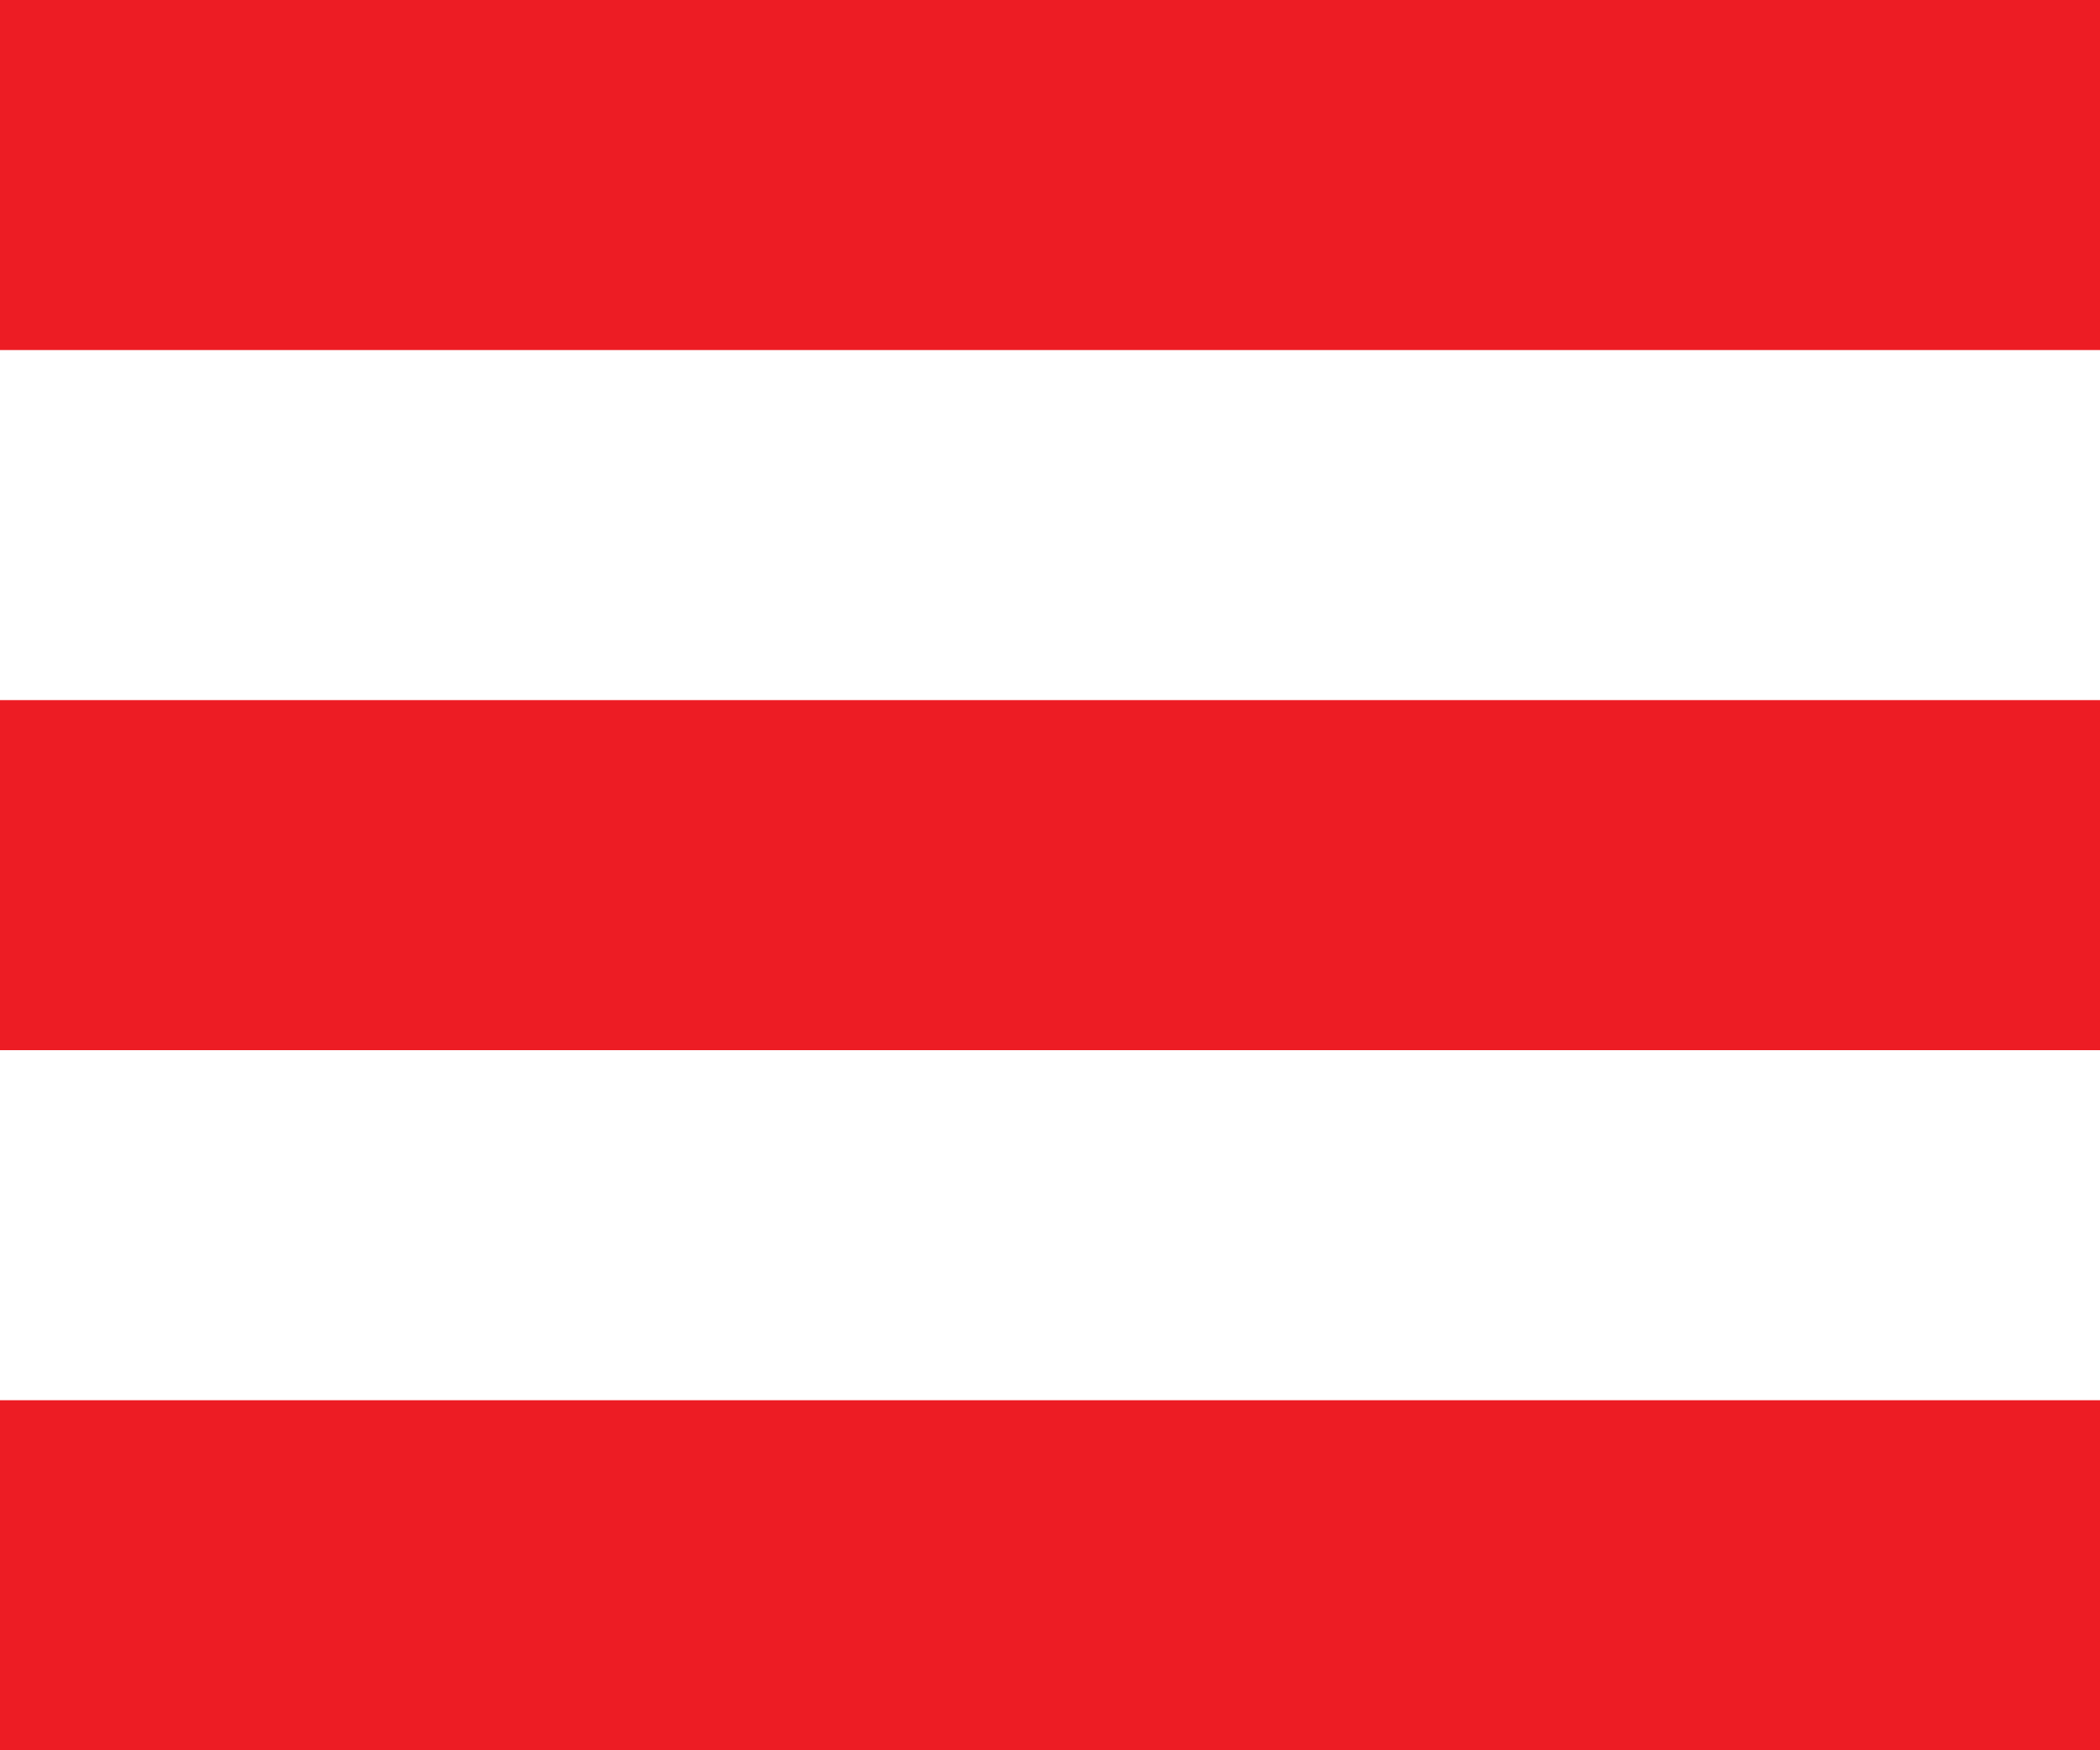
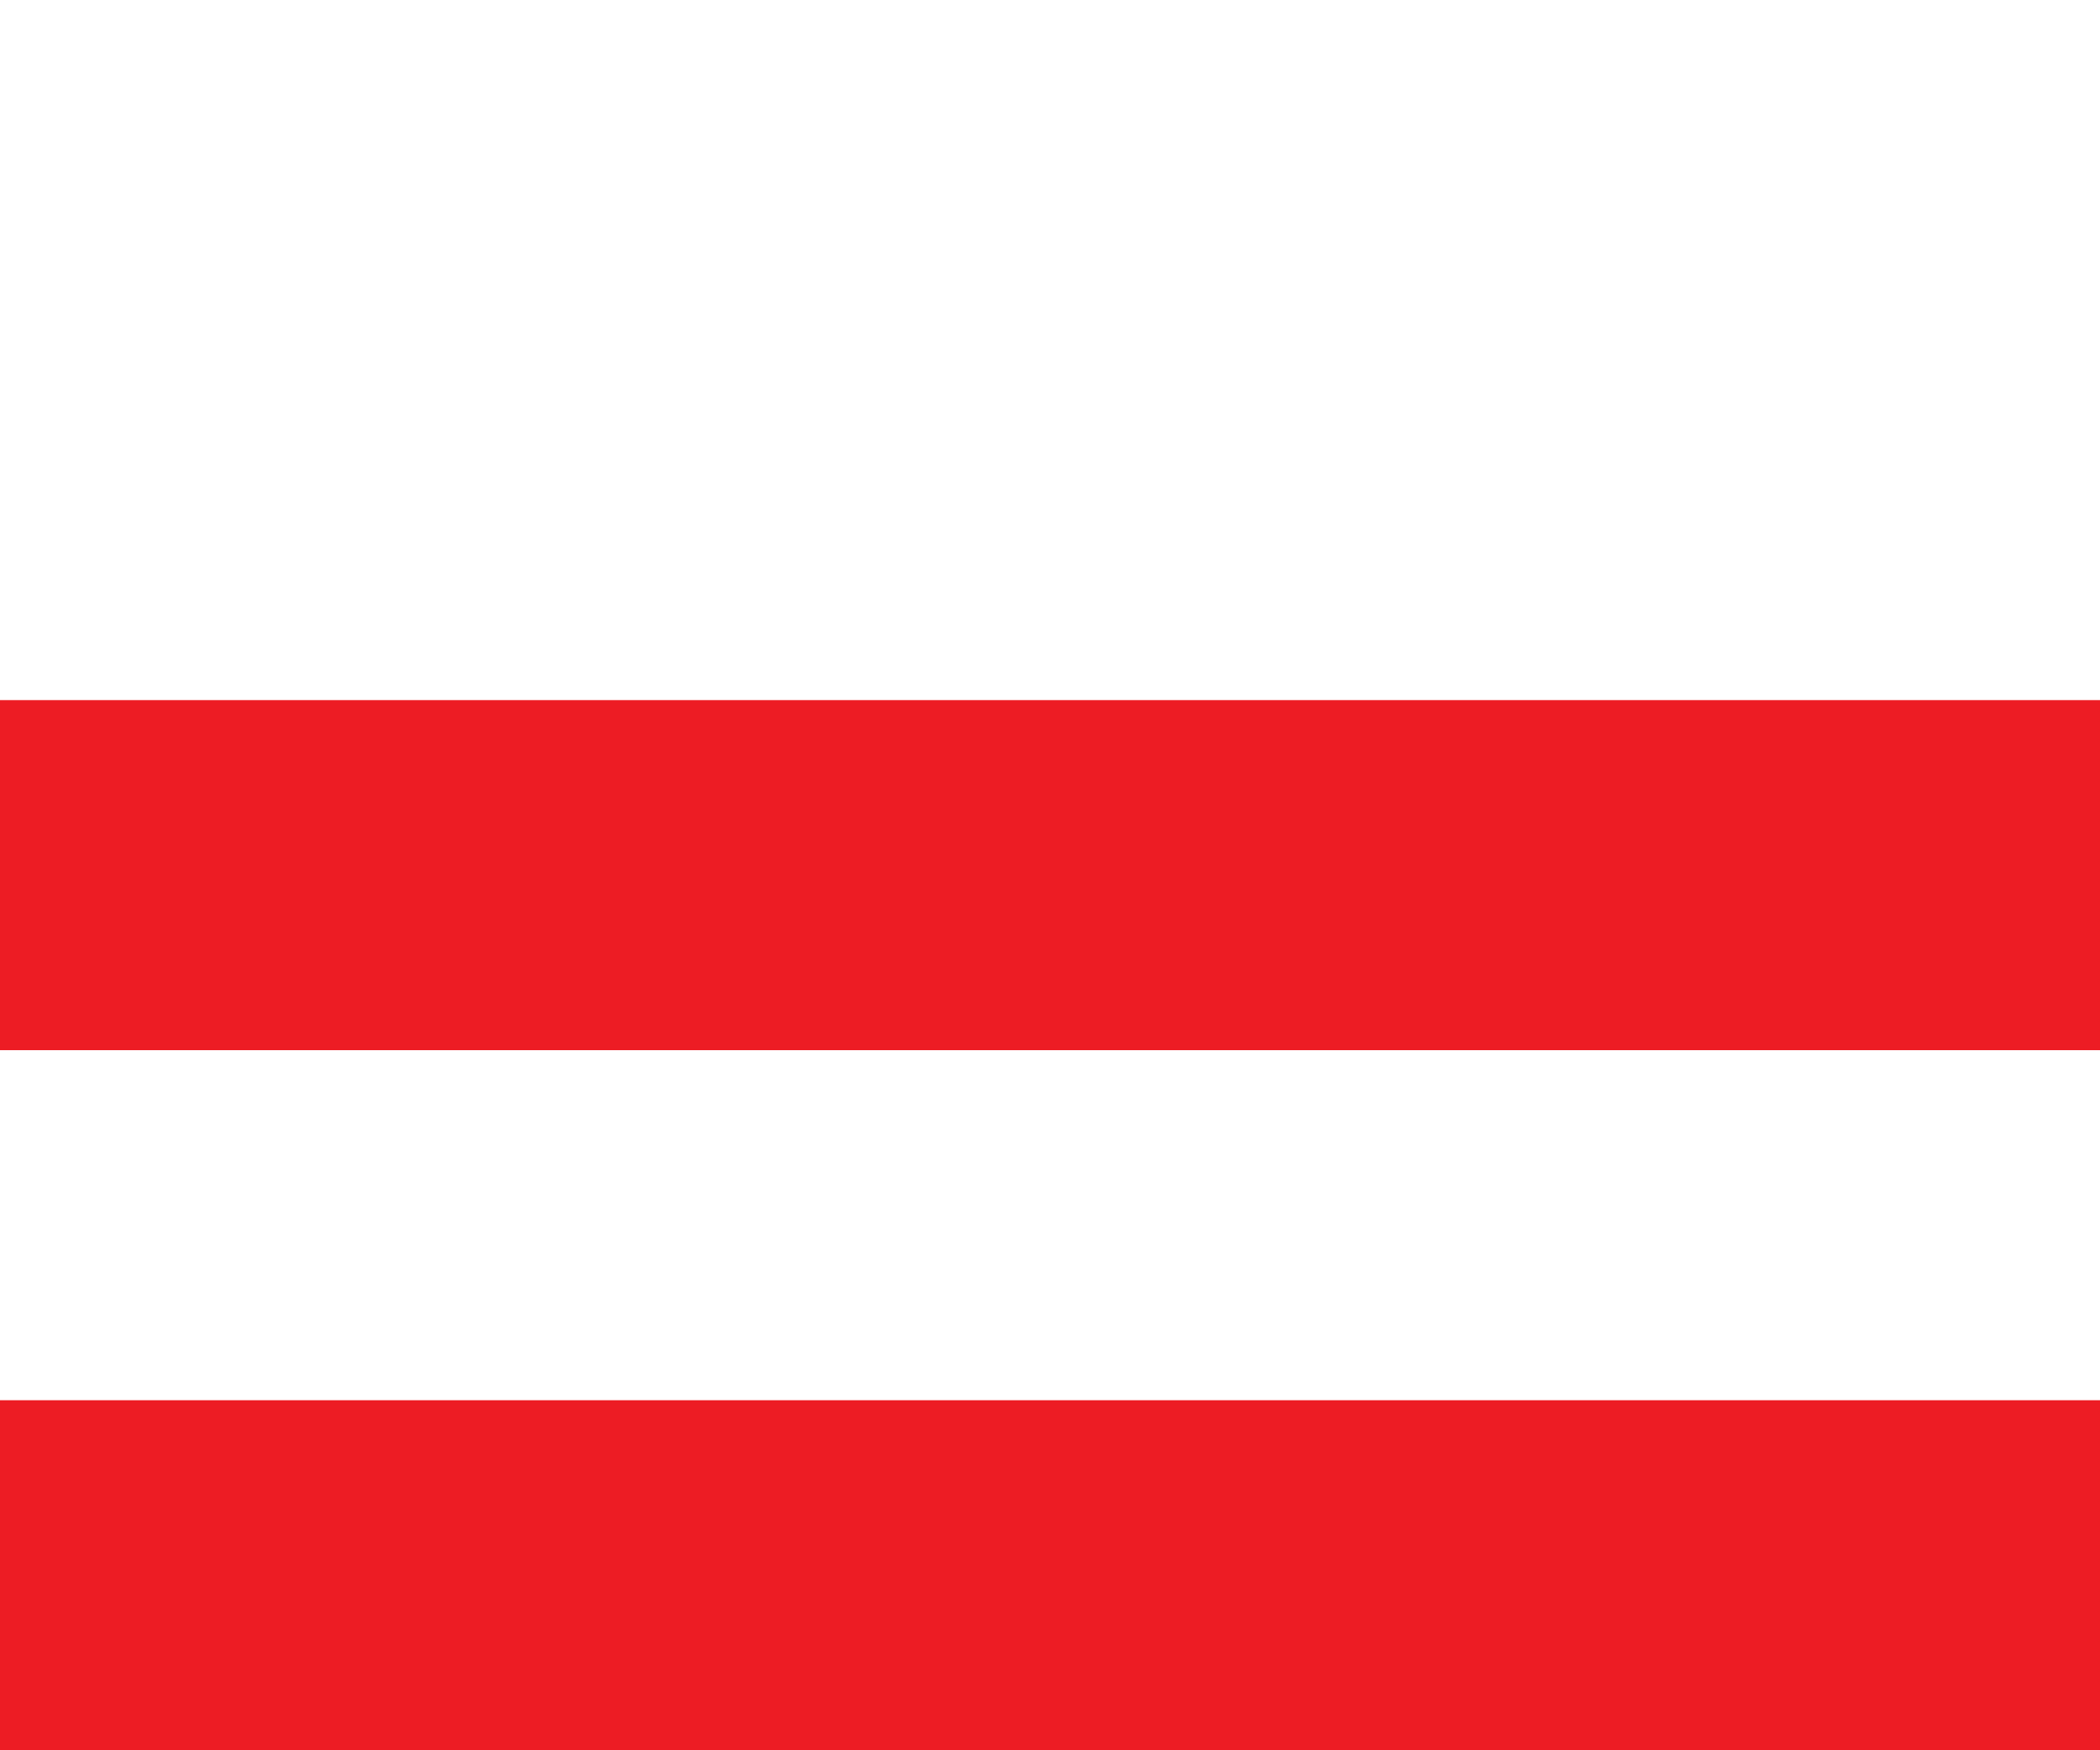
<svg xmlns="http://www.w3.org/2000/svg" width="60" height="50" viewBox="0 0 60 50" fill="none">
-   <path d="M60 10H0V0H60V10ZM60 20H0V30H60V20ZM60 40H0V50H60V40Z" fill="#ED1C24" />
+   <path d="M60 10V0H60V10ZM60 20H0V30H60V20ZM60 40H0V50H60V40Z" fill="#ED1C24" />
</svg>